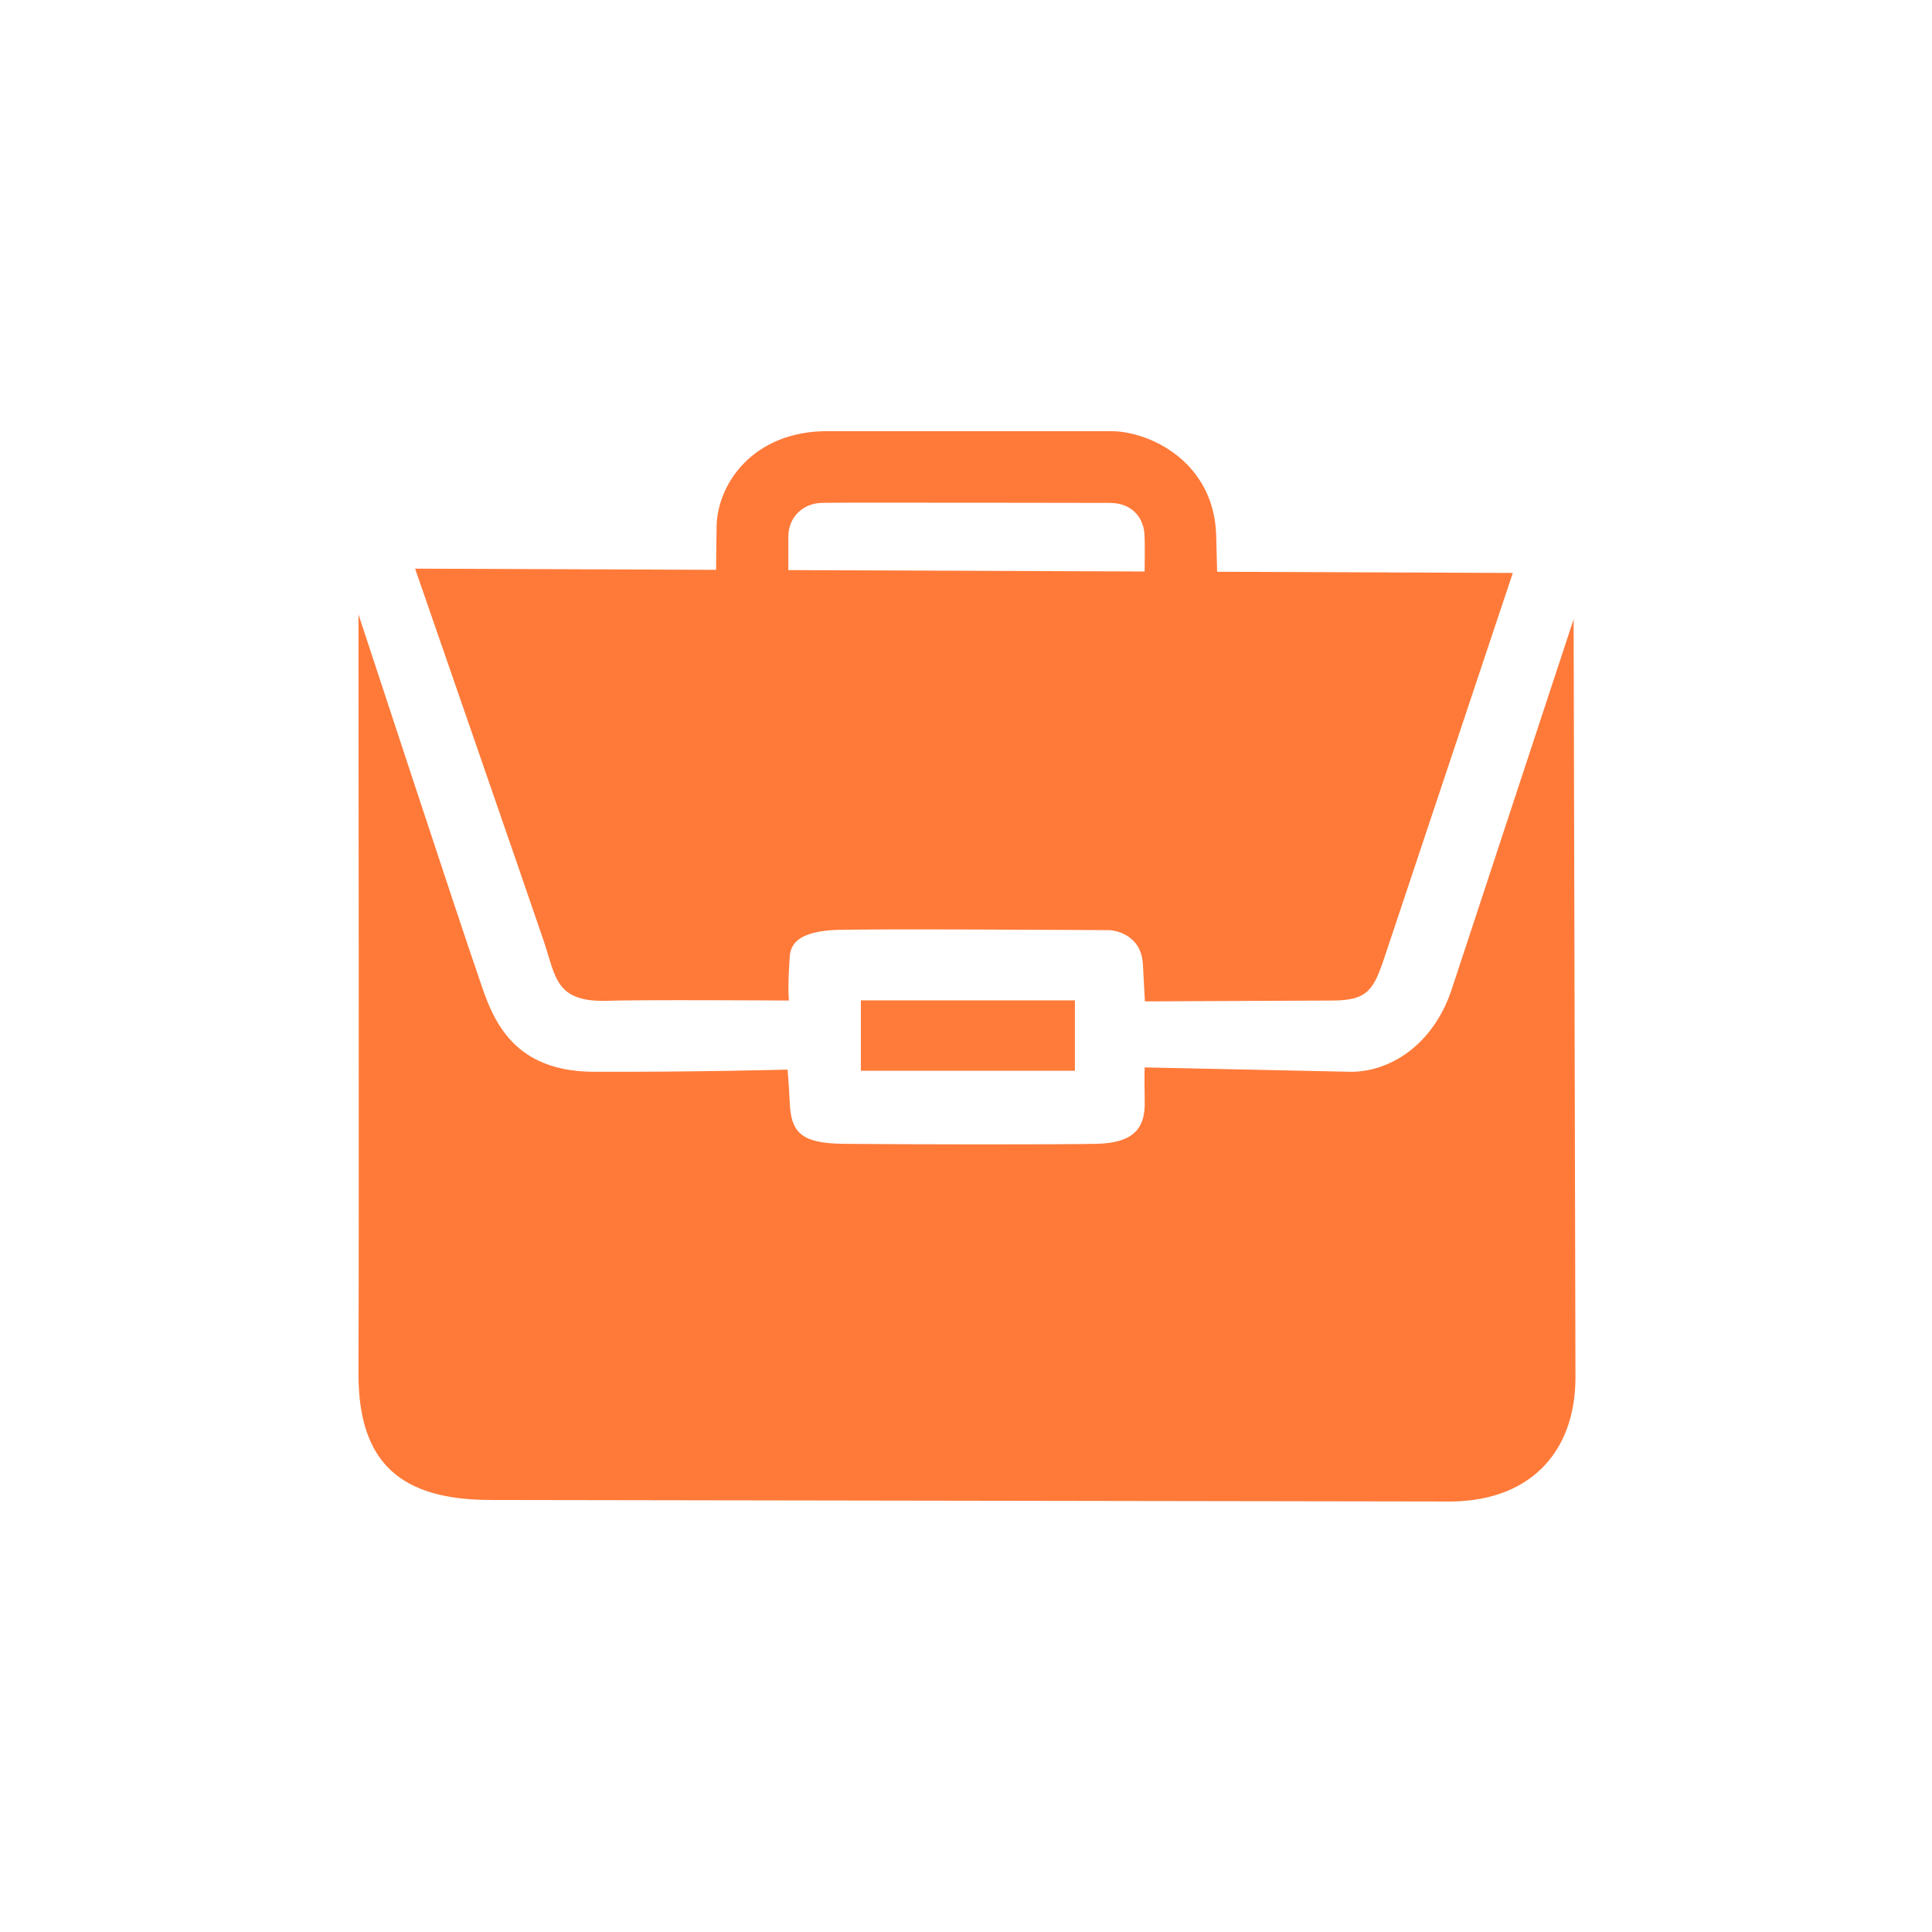
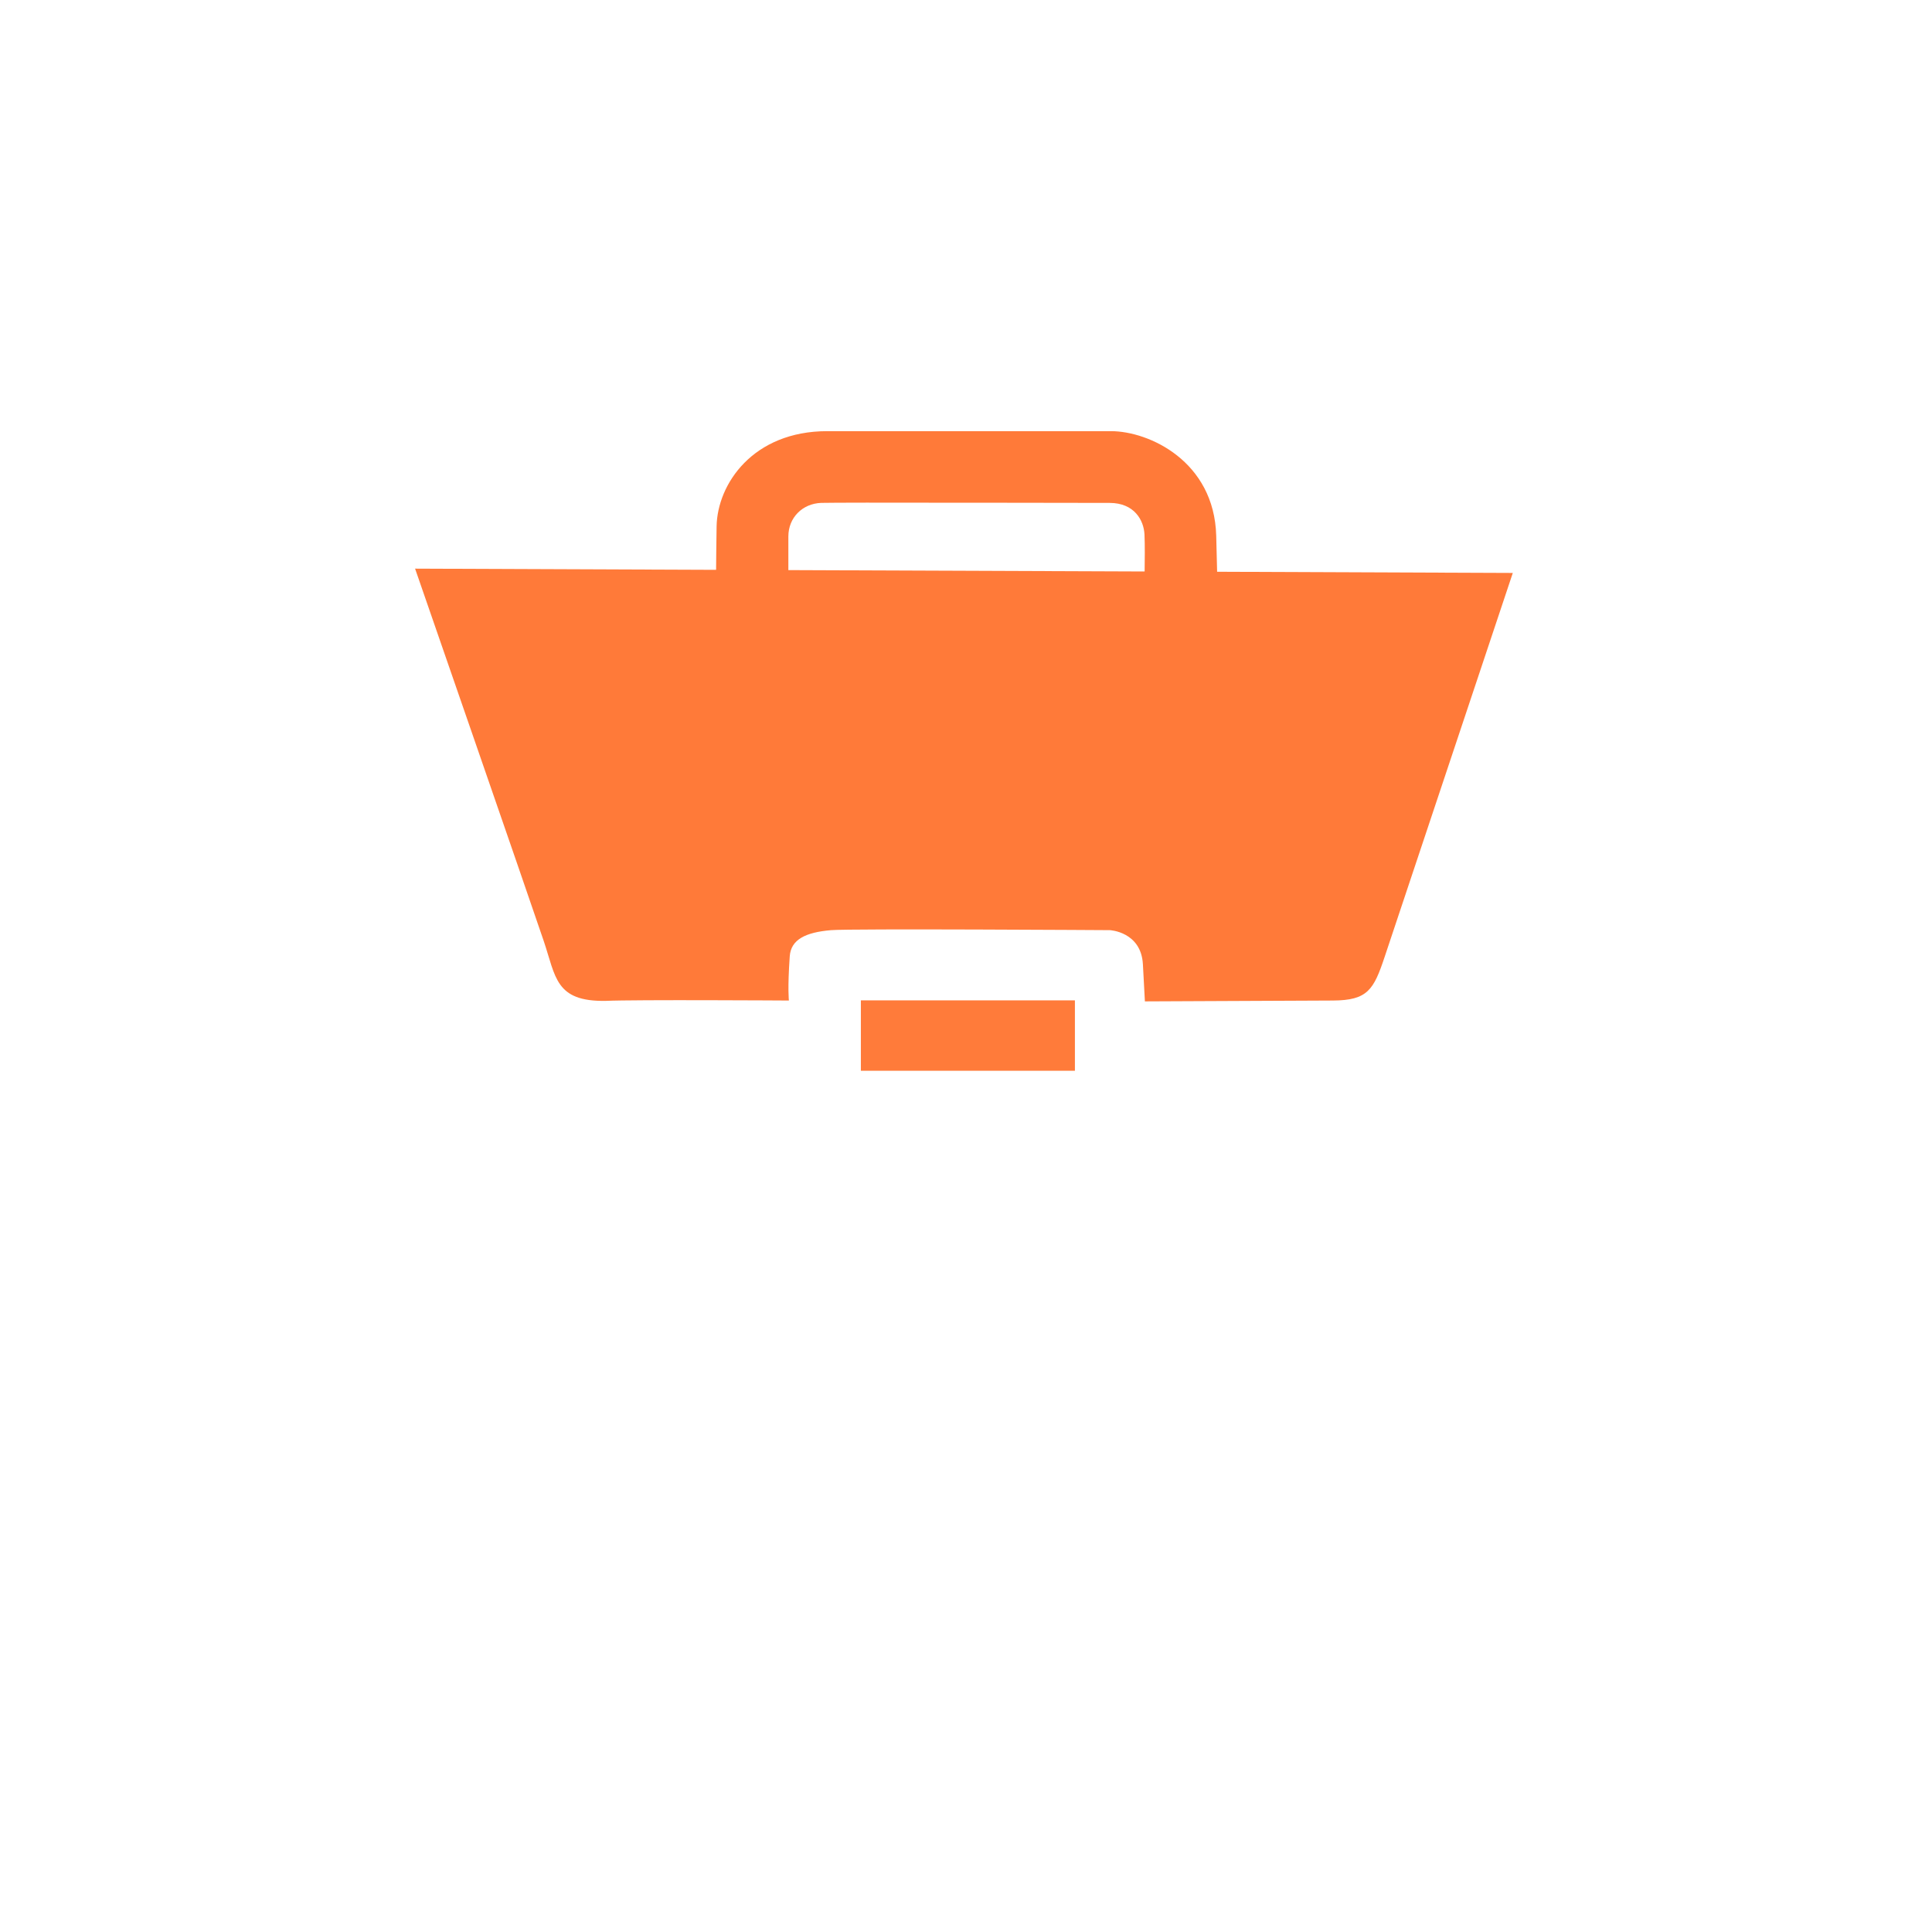
<svg xmlns="http://www.w3.org/2000/svg" xmlns:ns1="http://sodipodi.sourceforge.net/DTD/sodipodi-0.dtd" xmlns:ns2="http://www.inkscape.org/namespaces/inkscape" viewBox="0 0 45 45" version="1.1" id="svg72" ns1:docname="svg_menu-entreprise.svg" ns2:version="1.1.1 (3bf5ae0d25, 2021-09-20)">
  <ns1:namedview id="namedview74" pagecolor="#ffffff" bordercolor="#666666" borderopacity="1.0" ns2:pageshadow="2" ns2:pageopacity="0.0" ns2:pagecheckerboard="0" showgrid="false" ns2:zoom="7.8841288" ns2:cx="50.417746" ns2:cy="33.294738" ns2:window-width="1920" ns2:window-height="1009" ns2:window-x="1912" ns2:window-y="-8" ns2:window-maximized="1" ns2:current-layer="aw" />
  <g id="g52037" transform="matrix(0.566,0,0,0.566,-22.342,7.106)">
-     <path style="fill:#ff7a39;fill-opacity:1;stroke:none;stroke-width:1px;stroke-linecap:butt;stroke-linejoin:miter;stroke-opacity:1" d="m 54.225,12.727 c 0,0 0.028,25.992 0,31.191 -0.021,3.819 1.827,5.248 5.439,5.254 l 39.253,0.062 c 3.452,0.076 5.376,-1.972 5.39,-5.081 l -0.076,-31.225 -5.012,15.216 c -0.774,2.35 -2.611,3.44 -4.213,3.406 l -8.425,-0.179 c 0,0 -0.022,0.176 0,1.434 0.021,1.172 -0.572,1.675 -1.979,1.71 -1.436,0.035 -8.017,0.028 -10.438,0 -1.785,-0.021 -2.137,-0.517 -2.192,-1.71 -0.037,-0.806 -0.09,-1.344 -0.09,-1.344 0,0 -3.85,0.105 -7.977,0.09 -3.737,-0.014 -4.302,-2.689 -4.84,-4.213 C 58.527,25.813 54.225,12.727 54.225,12.727 Z" id="path32387" ns1:nodetypes="csscccsscsssscssc" />
    <path id="path43108" style="fill:#ff7a39;fill-opacity:1;stroke:none;stroke-width:1px;stroke-linecap:butt;stroke-linejoin:miter;stroke-opacity:1" d="m 73.518,5.188 c -3.063,0 -4.527,2.181 -4.555,3.92 -0.013,0.821 -0.018,1.383 -0.021,1.787 l -12.387,-0.049 c 0,0 4.65,13.418 5.295,15.326 0.496,1.468 0.47,2.495 2.545,2.461 1.206,-0.055 7.543,-0.014 7.543,-0.014 0,0 -0.059,-0.476 0.035,-1.82 0.048,-0.688 0.645,-0.987 1.701,-1.076 0.809,-0.069 11.473,0 11.473,0 0,0 1.286,0.061 1.359,1.406 l 0.082,1.525 7.736,-0.035 c 1.434,-0.006 1.681,-0.449 2.129,-1.793 0.448,-1.344 5.275,-15.803 5.275,-15.803 l -12.168,-0.049 c -0.007,-0.323 -0.018,-0.768 -0.037,-1.482 C 89.441,6.429 86.762,5.188 85.189,5.188 Z m 1.719,2.943 c 3.184,-0.003 9.133,0.01 9.898,0.01 1.021,0 1.408,0.717 1.436,1.297 0.02,0.422 0.012,1.105 0.006,1.525 L 71.916,10.906 V 9.521 c 0,-0.773 0.579,-1.353 1.352,-1.381 0.152,-0.005 0.907,-0.009 1.969,-0.01 z" />
    <rect style="opacity:0.99;fill:#ff7a39;fill-opacity:1;stroke:none" id="rect51951" width="8.808" height="2.897" x="74.9" y="28.612" />
  </g>
</svg>